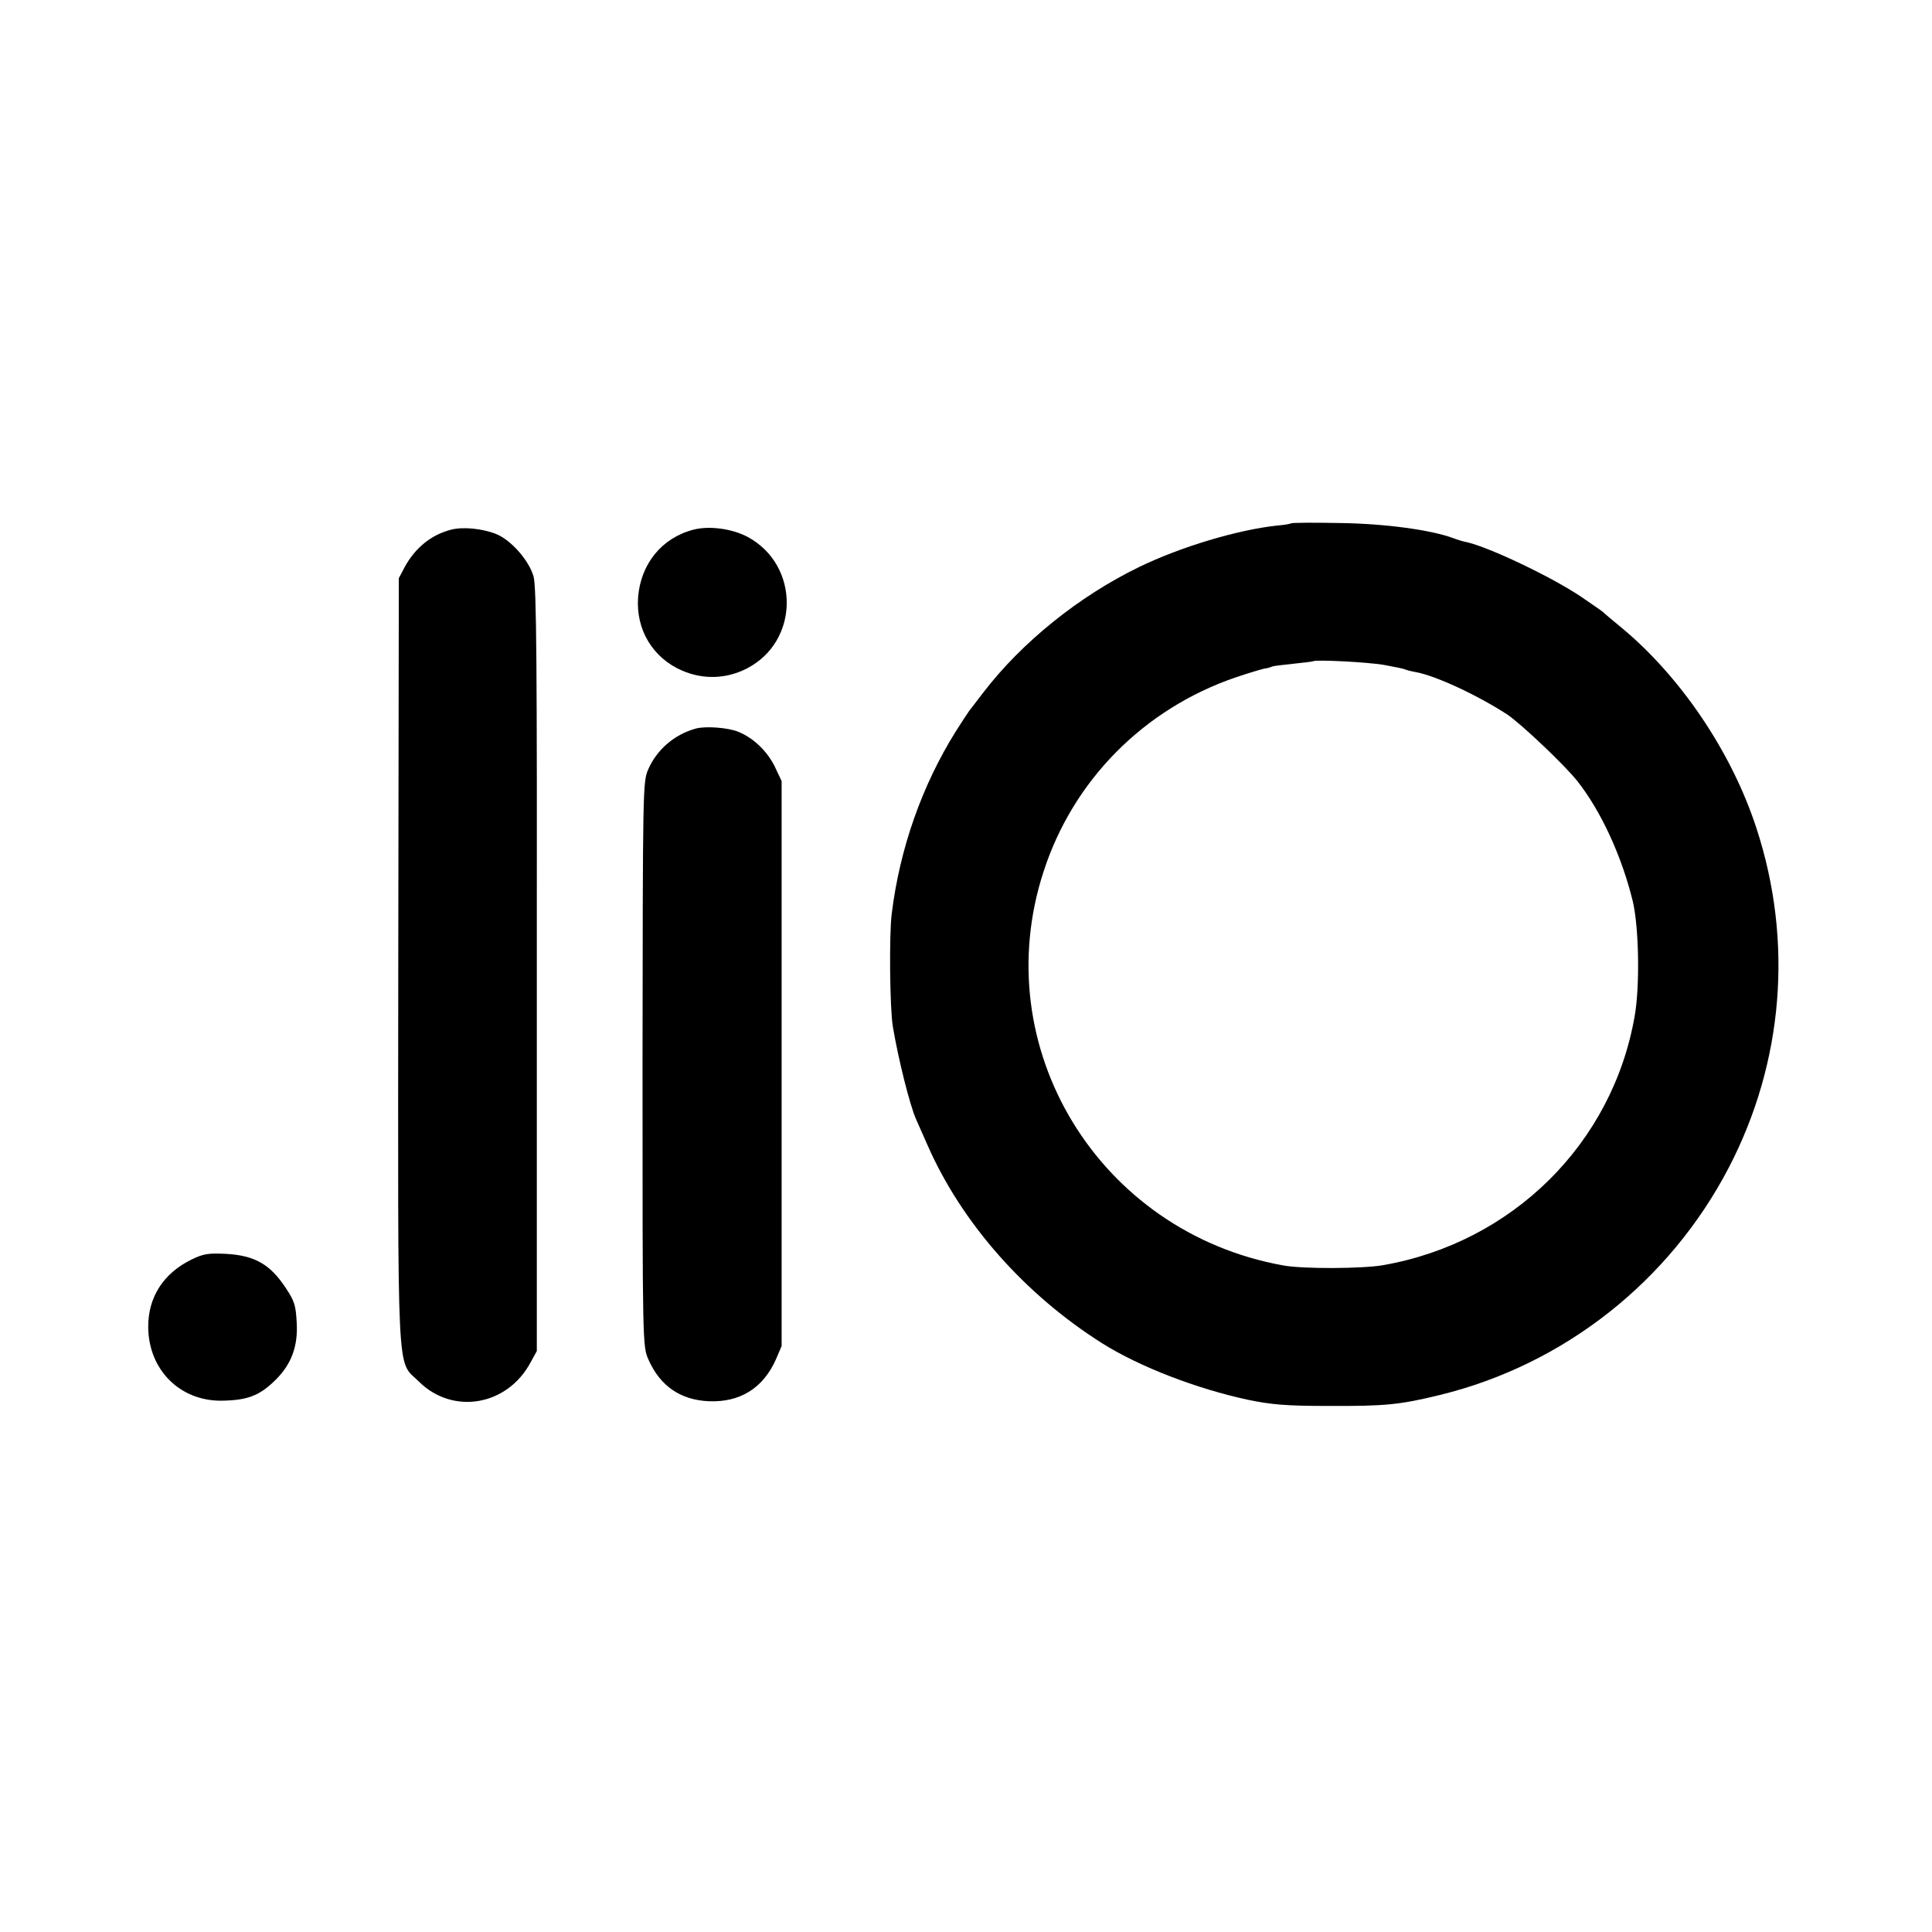
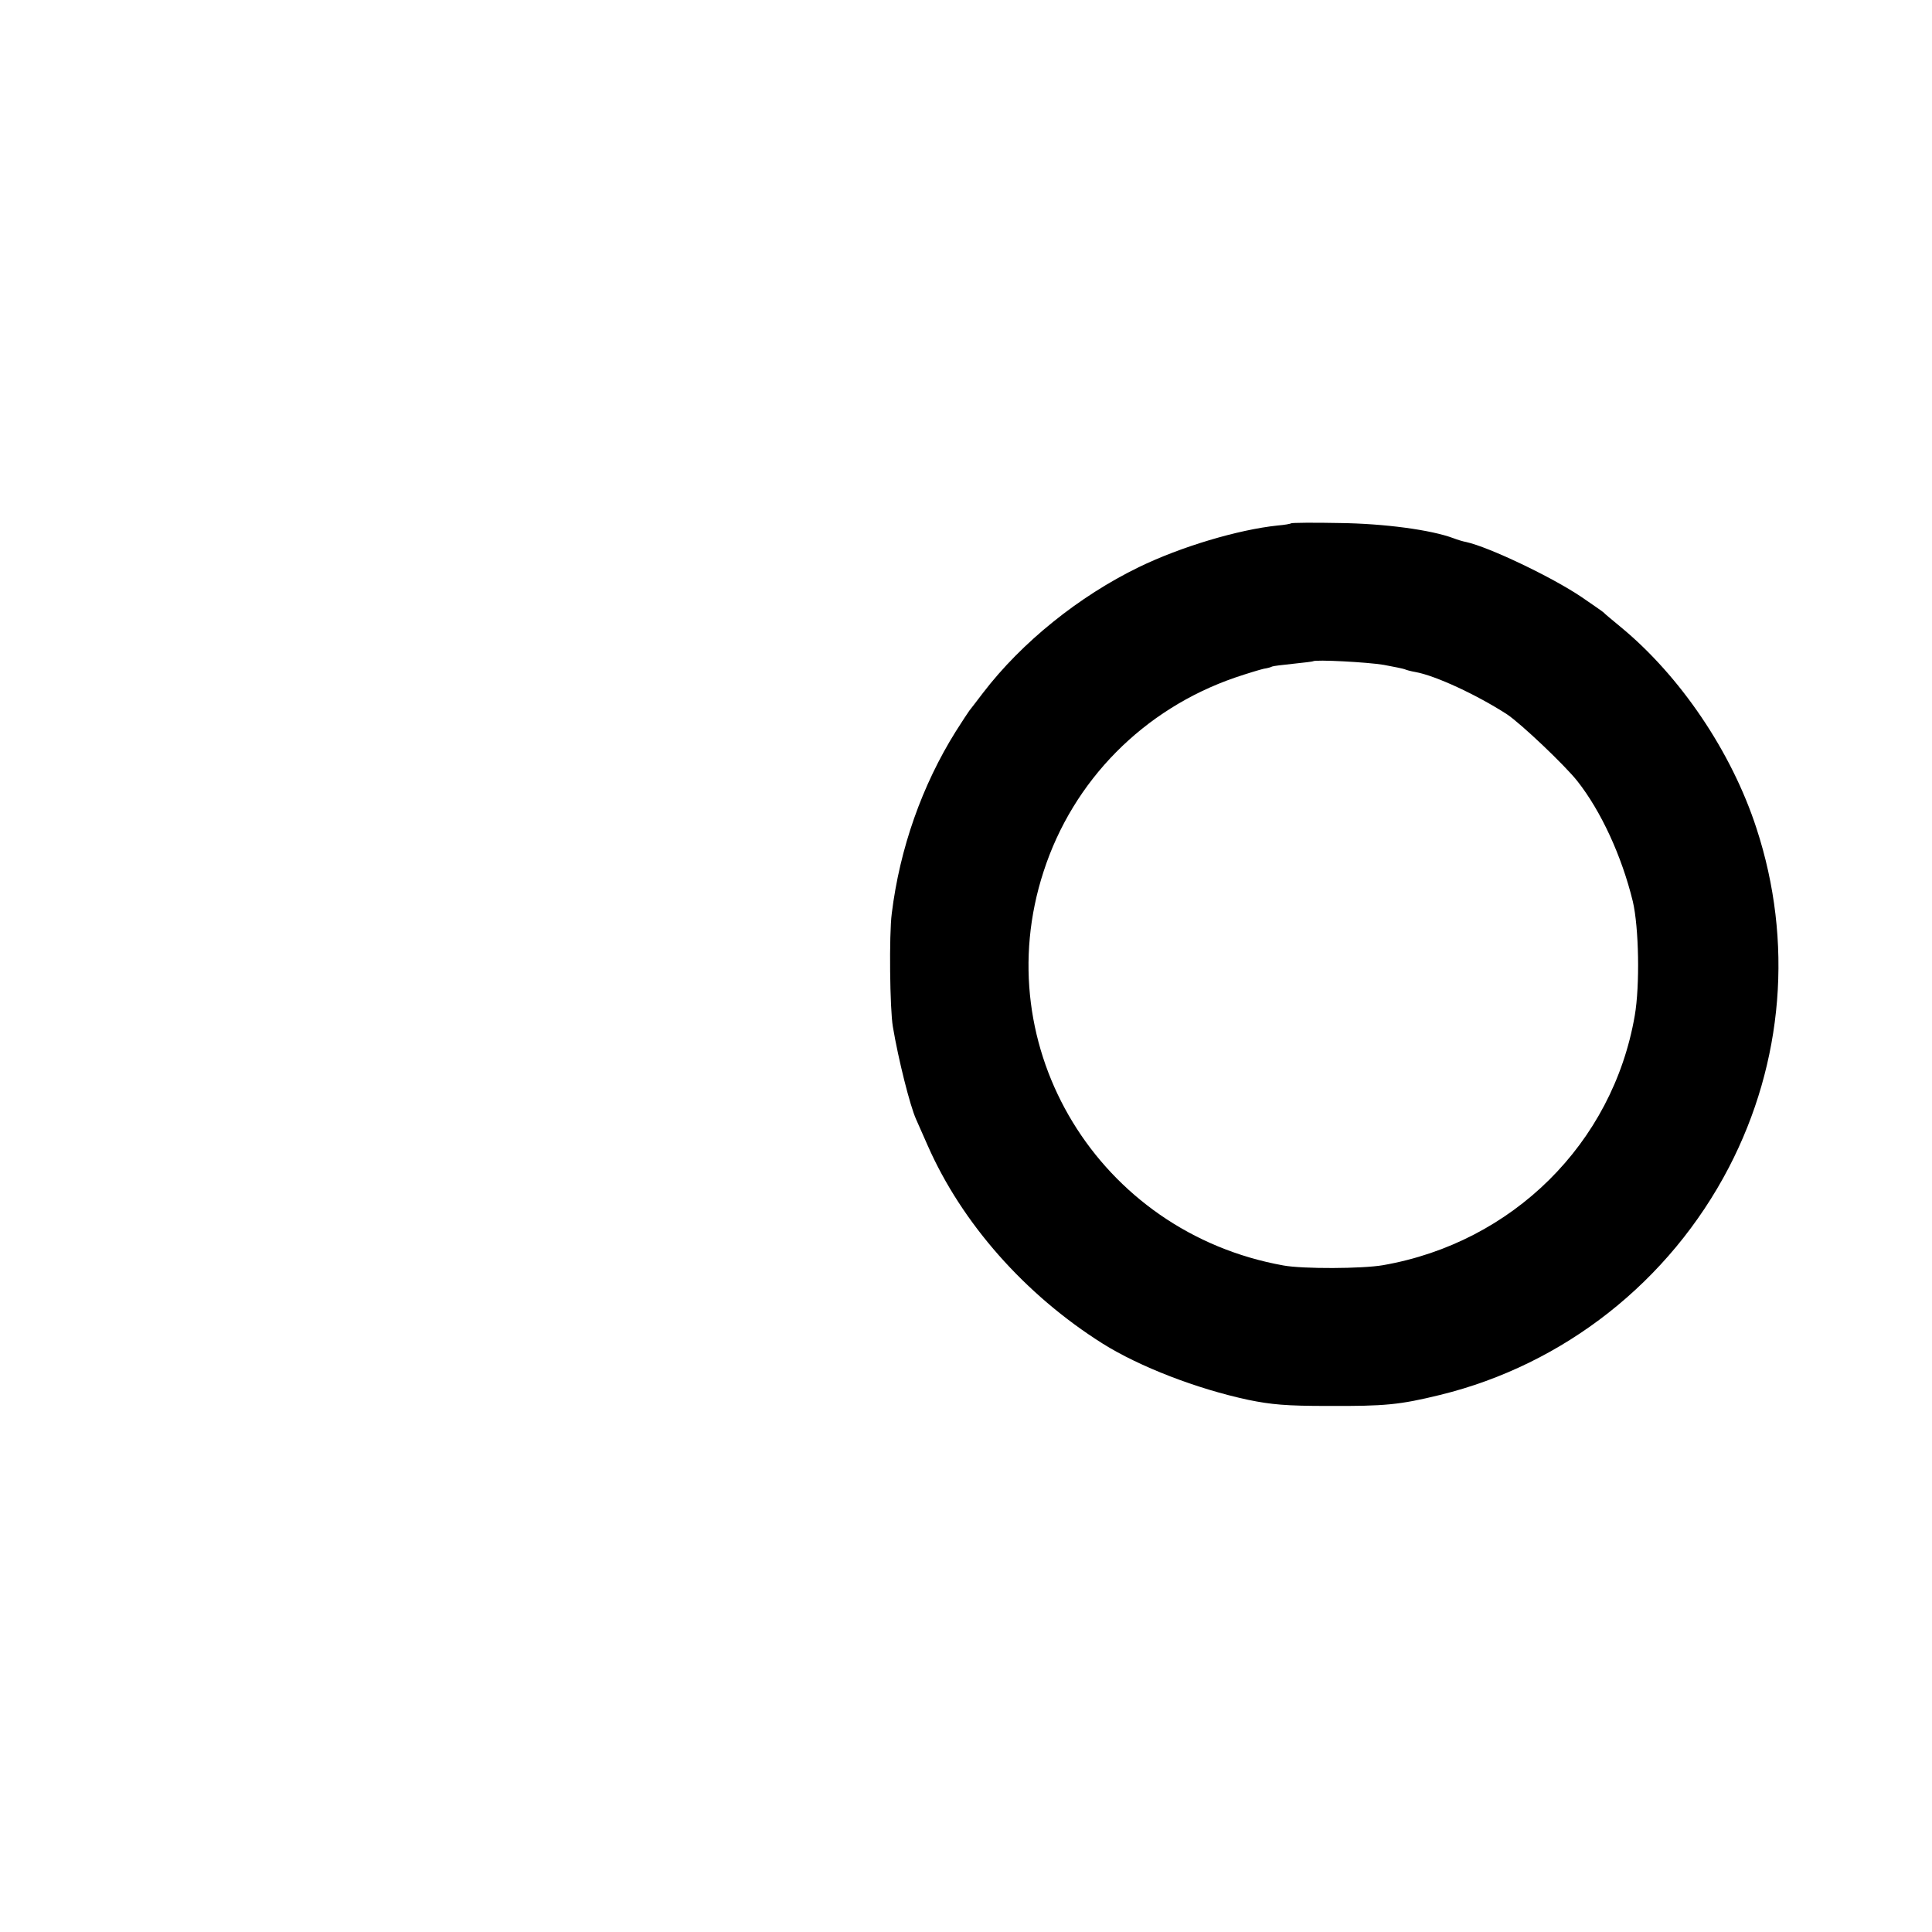
<svg xmlns="http://www.w3.org/2000/svg" version="1.0" width="700pt" height="700pt" viewBox="0 0 700 700" preserveAspectRatio="xMidYMid meet">
  <g transform="translate(0,700) scale(0.1,-0.1)" fill="#000000" stroke="none">
    <path d="M4678 5104 c-2 -2 -24 -6 -49 -8 -143 -15 -351 -77 -503 -151 -216 -105 -424 -272 -564 -455 -23 -30 -45 -59 -50 -65 -4 -5 -26 -39 -49 -75 -122 -195 -203 -424 -232 -660 -10 -76 -7 -346 4 -410 20 -119 62 -286 84 -335 5 -11 24 -54 42 -95 124 -282 353 -541 634 -718 134 -84 341 -164 528 -204 83 -17 137 -22 287 -22 208 -1 261 4 408 40 449 110 831 411 1046 824 198 381 234 820 100 1229 -90 277 -277 553 -494 731 -30 25 -57 47 -60 51 -3 3 -39 28 -80 56 -110 74 -336 181 -417 199 -12 2 -34 9 -47 14 -80 30 -249 53 -413 55 -94 2 -173 1 -175 -1z m336 -513 c38 -7 72 -14 76 -16 4 -2 21 -7 39 -10 72 -13 221 -82 331 -153 51 -34 209 -184 255 -242 86 -109 161 -272 201 -436 22 -94 26 -304 7 -414 -80 -463 -443 -822 -912 -904 -75 -13 -291 -14 -361 -1 -669 120 -1077 789 -869 1427 107 331 363 589 694 703 44 15 91 29 104 32 14 2 27 6 30 8 4 2 38 6 76 10 39 4 71 8 72 9 8 7 198 -3 257 -13z" />
-     <path d="M1635 5081 c-72 -18 -131 -66 -169 -136 l-21 -40 -2 -1385 c-1 -1557 -7 -1445 74 -1525 123 -123 322 -89 406 70 l22 40 0 1381 c1 1105 -1 1391 -12 1426 -17 58 -81 131 -135 153 -50 20 -120 27 -163 16z" />
-     <path d="M2513 5081 c-114 -29 -191 -123 -201 -244 -9 -118 53 -221 160 -267 77 -33 160 -30 234 8 191 98 193 373 4 476 -55 30 -139 42 -197 27z" />
-     <path d="M2520 4360 c-78 -22 -141 -77 -172 -149 -19 -45 -19 -71 -20 -1068 0 -1021 0 -1021 22 -1070 42 -95 116 -146 220 -150 112 -4 195 48 241 151 l21 49 0 1024 0 1023 -26 55 c-28 55 -77 102 -132 124 -37 15 -120 21 -154 11z" />
-     <path d="M695 2437 c-103 -50 -159 -137 -158 -247 2 -153 114 -265 263 -265 97 1 141 18 200 77 56 56 80 121 75 205 -3 63 -8 79 -40 127 -56 85 -112 117 -215 123 -64 3 -82 1 -125 -20z" />
+     <path d="M695 2437 z" />
  </g>
</svg>